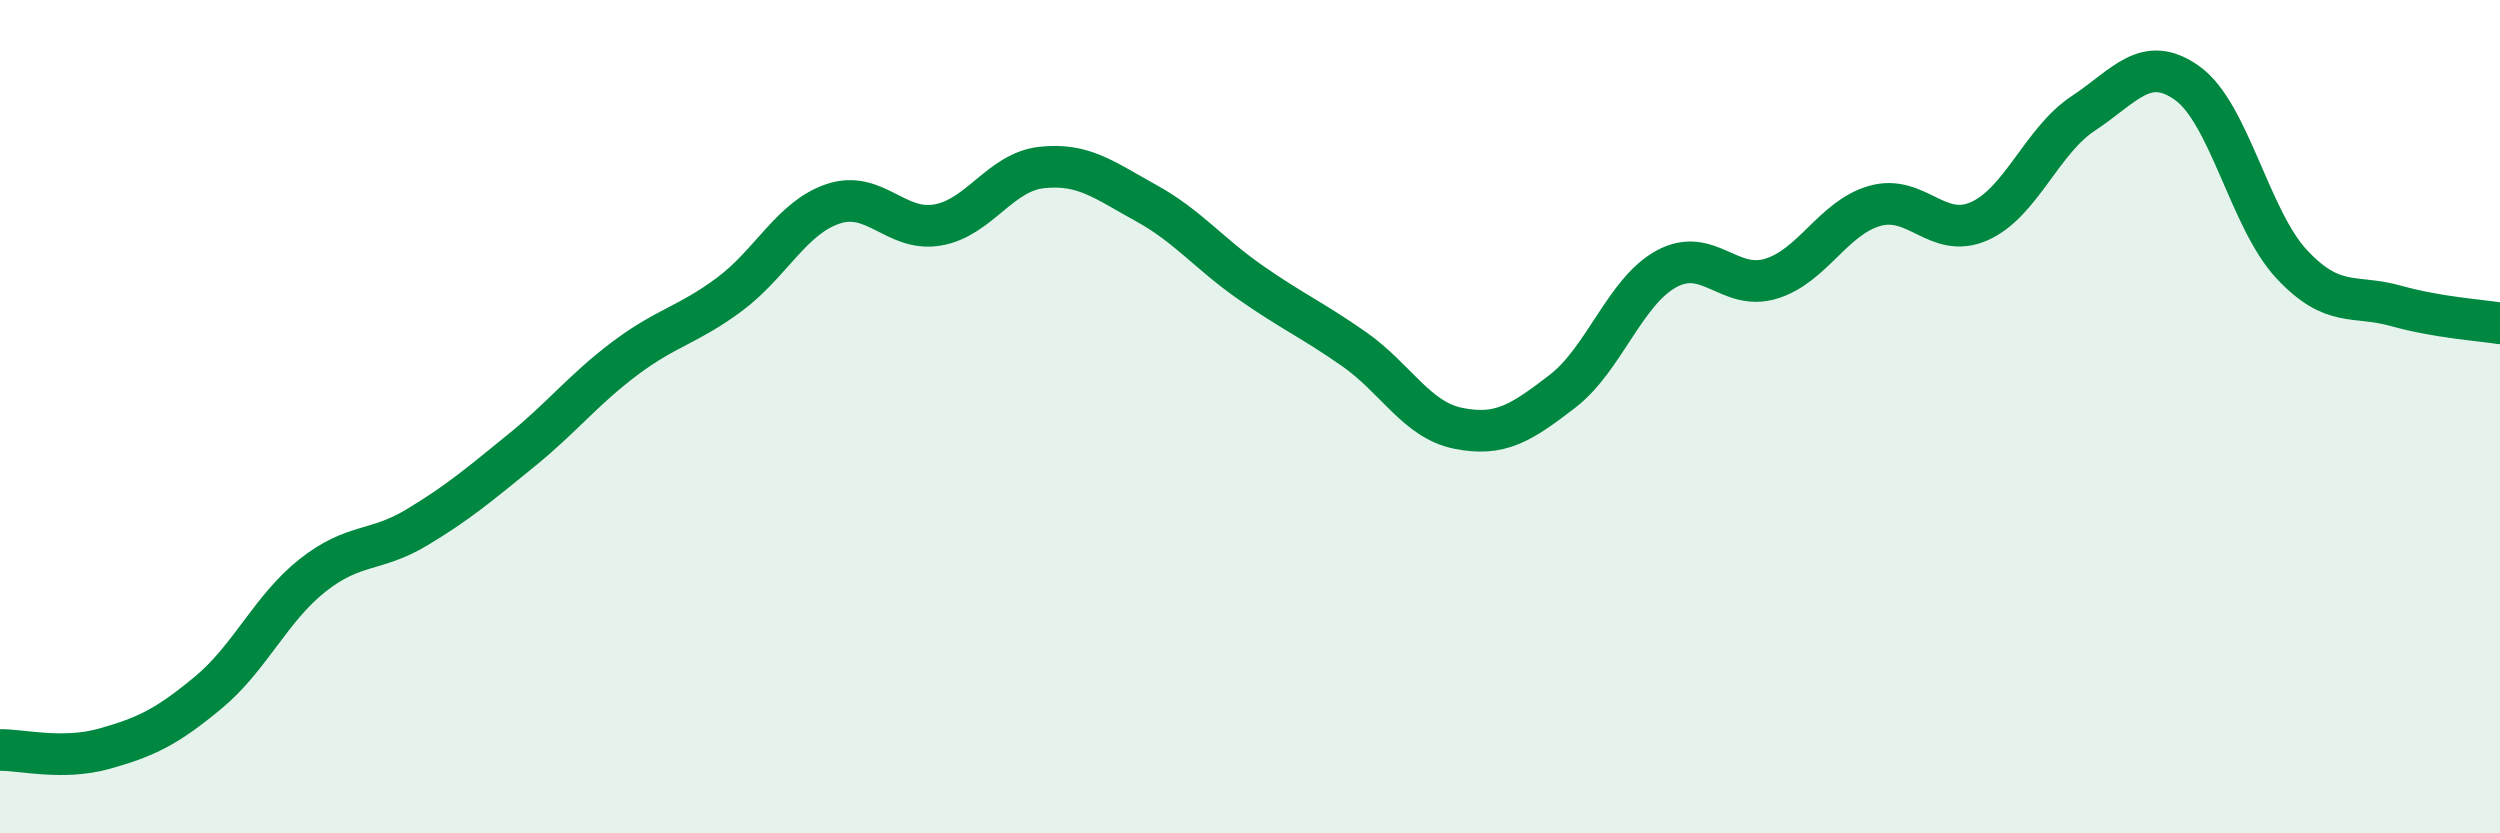
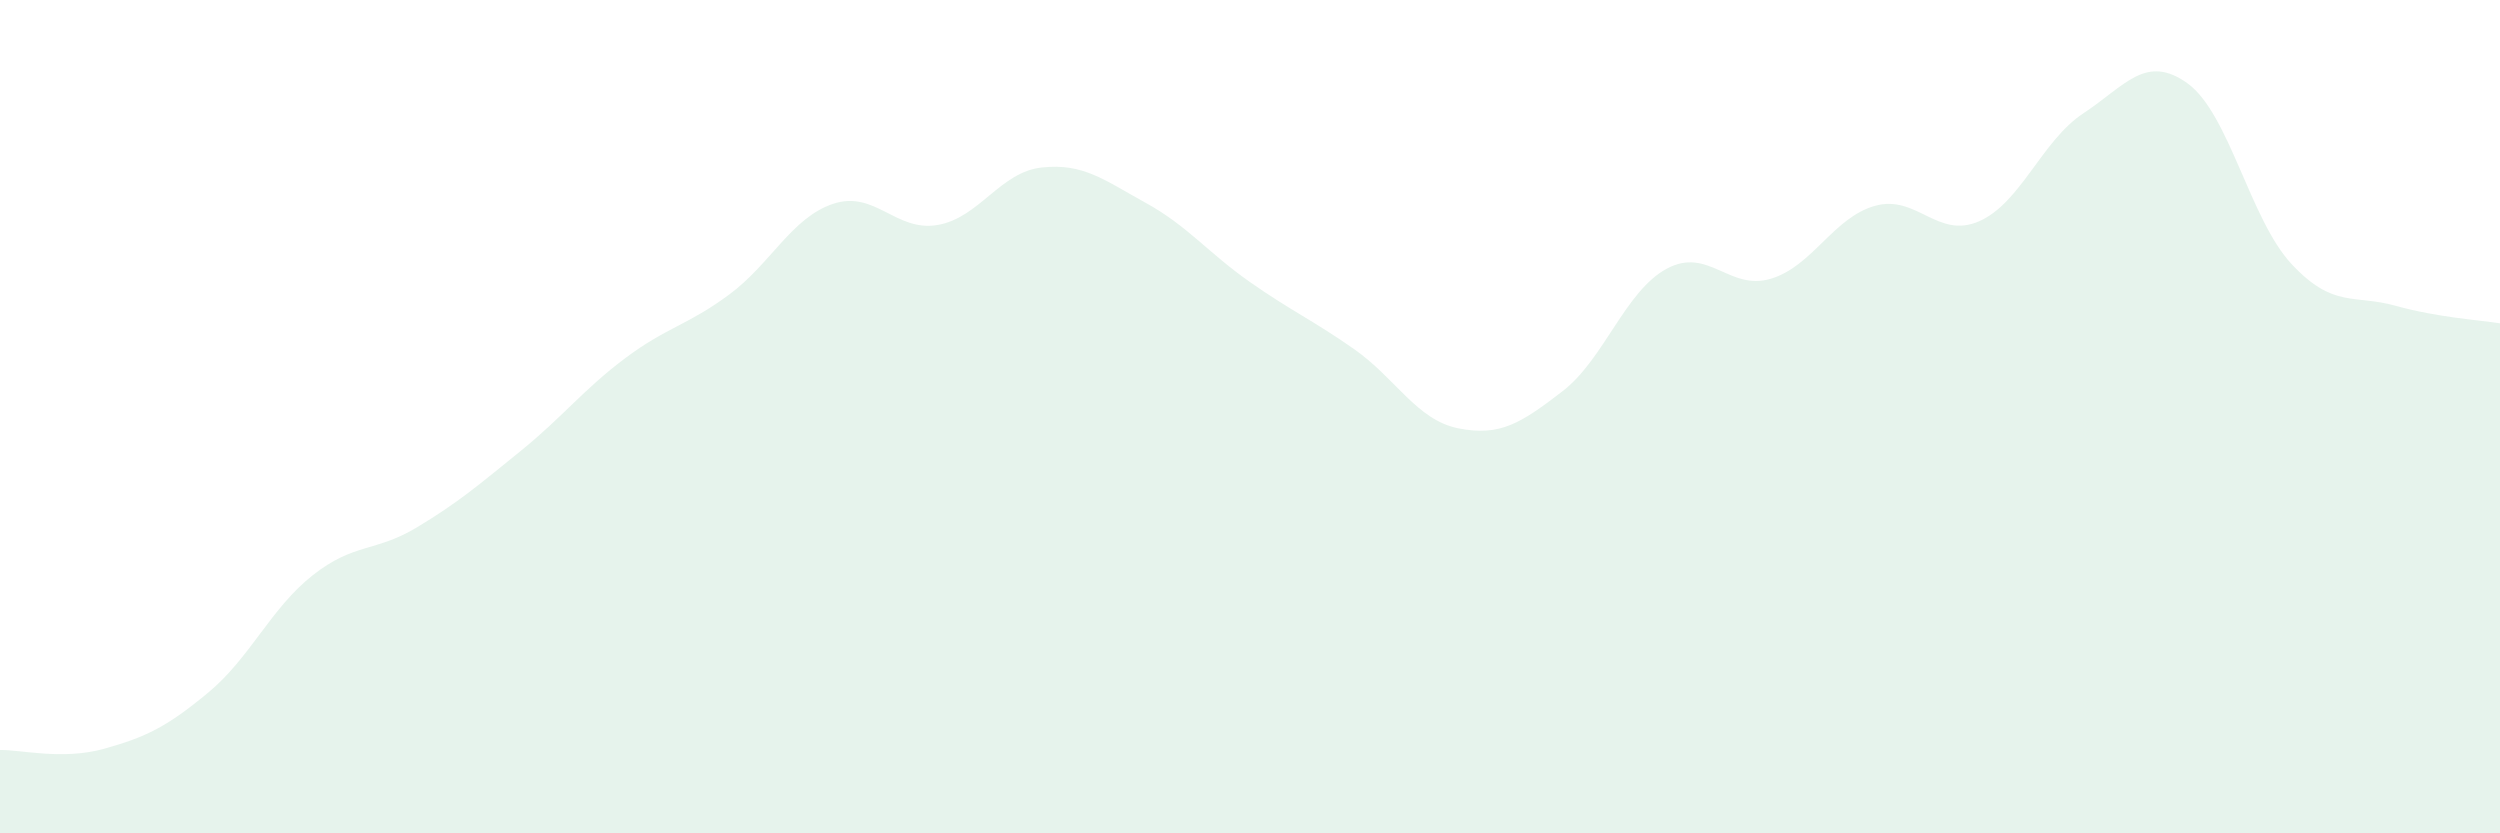
<svg xmlns="http://www.w3.org/2000/svg" width="60" height="20" viewBox="0 0 60 20">
  <path d="M 0,18 C 0.5,17.99 1.5,18.25 2.5,17.97 C 3.5,17.69 4,17.45 5,16.62 C 6,15.79 6.5,14.6 7.5,13.81 C 8.5,13.02 9,13.26 10,12.66 C 11,12.06 11.5,11.63 12.5,10.82 C 13.5,10.01 14,9.35 15,8.6 C 16,7.85 16.5,7.81 17.5,7.07 C 18.5,6.33 19,5.22 20,4.89 C 21,4.56 21.5,5.57 22.5,5.4 C 23.5,5.23 24,4.13 25,4.02 C 26,3.91 26.5,4.32 27.5,4.87 C 28.5,5.42 29,6.07 30,6.77 C 31,7.47 31.5,7.68 32.5,8.38 C 33.5,9.08 34,10.08 35,10.28 C 36,10.48 36.5,10.16 37.5,9.39 C 38.5,8.62 39,6.99 40,6.45 C 41,5.91 41.5,6.99 42.5,6.69 C 43.5,6.39 44,5.22 45,4.94 C 46,4.66 46.5,5.75 47.5,5.31 C 48.5,4.87 49,3.38 50,2.72 C 51,2.06 51.5,1.28 52.5,2 C 53.5,2.72 54,5.27 55,6.34 C 56,7.41 56.5,7.06 57.5,7.34 C 58.5,7.62 59.5,7.68 60,7.76L60 20L0 20Z" fill="#008740" opacity="0.1" stroke-linecap="round" stroke-linejoin="round" />
-   <path d="M 0,18 C 0.5,17.99 1.5,18.25 2.5,17.97 C 3.5,17.69 4,17.45 5,16.62 C 6,15.79 6.5,14.6 7.5,13.81 C 8.5,13.02 9,13.26 10,12.66 C 11,12.06 11.5,11.63 12.5,10.82 C 13.5,10.01 14,9.35 15,8.6 C 16,7.85 16.5,7.81 17.5,7.07 C 18.5,6.33 19,5.22 20,4.89 C 21,4.56 21.5,5.57 22.5,5.4 C 23.5,5.23 24,4.13 25,4.02 C 26,3.91 26.5,4.32 27.5,4.87 C 28.5,5.42 29,6.07 30,6.77 C 31,7.47 31.5,7.68 32.5,8.38 C 33.5,9.08 34,10.08 35,10.28 C 36,10.48 36.5,10.16 37.5,9.39 C 38.5,8.62 39,6.99 40,6.45 C 41,5.91 41.5,6.99 42.5,6.69 C 43.5,6.39 44,5.22 45,4.94 C 46,4.66 46.5,5.75 47.5,5.31 C 48.5,4.87 49,3.38 50,2.72 C 51,2.06 51.5,1.28 52.5,2 C 53.5,2.72 54,5.27 55,6.34 C 56,7.41 56.5,7.06 57.5,7.34 C 58.5,7.62 59.5,7.68 60,7.76" stroke="#008740" stroke-width="1" fill="none" stroke-linecap="round" stroke-linejoin="round" />
</svg>